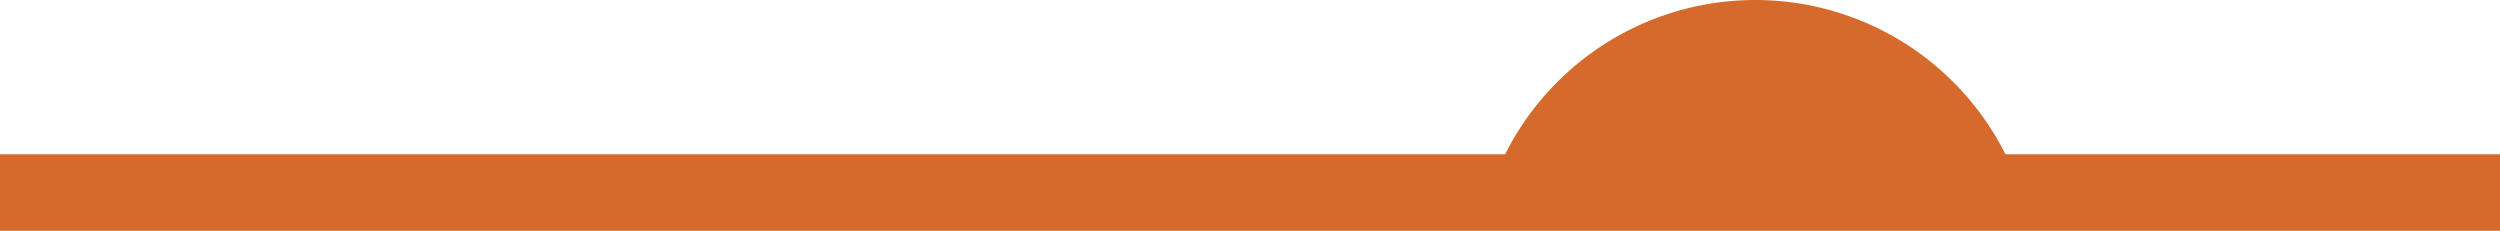
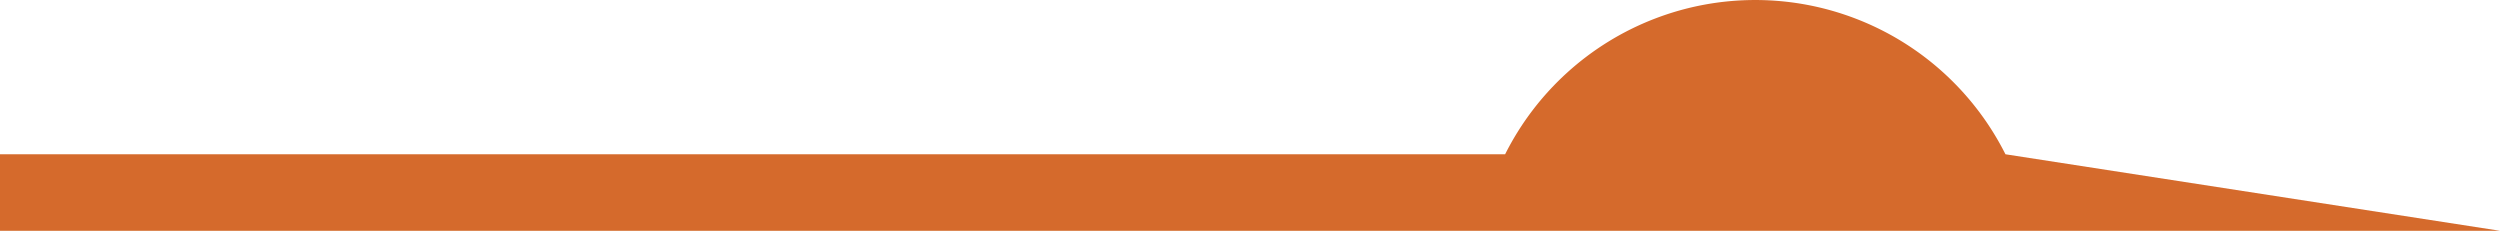
<svg xmlns="http://www.w3.org/2000/svg" viewBox="0 0 860.33 79.42">
  <defs>
    <style>.a202491b-faf7-4052-acab-7e9c113c9843{fill:#d56a2c;}</style>
  </defs>
  <g id="b98e740e-b9c2-4398-afcc-56c4bc9eb37a" data-name="Capa 2">
    <g id="b2625031-4668-49c6-8fa4-a7bc9717d3b5" data-name="Capa 1">
-       <path class="a202491b-faf7-4052-acab-7e9c113c9843" d="M690.14,53.09a96.35,96.35,0,0,0-172.18,0H0V79.42H860.33V53.09Z" />
+       <path class="a202491b-faf7-4052-acab-7e9c113c9843" d="M690.14,53.09a96.35,96.35,0,0,0-172.18,0H0V79.42H860.33Z" />
    </g>
  </g>
</svg>